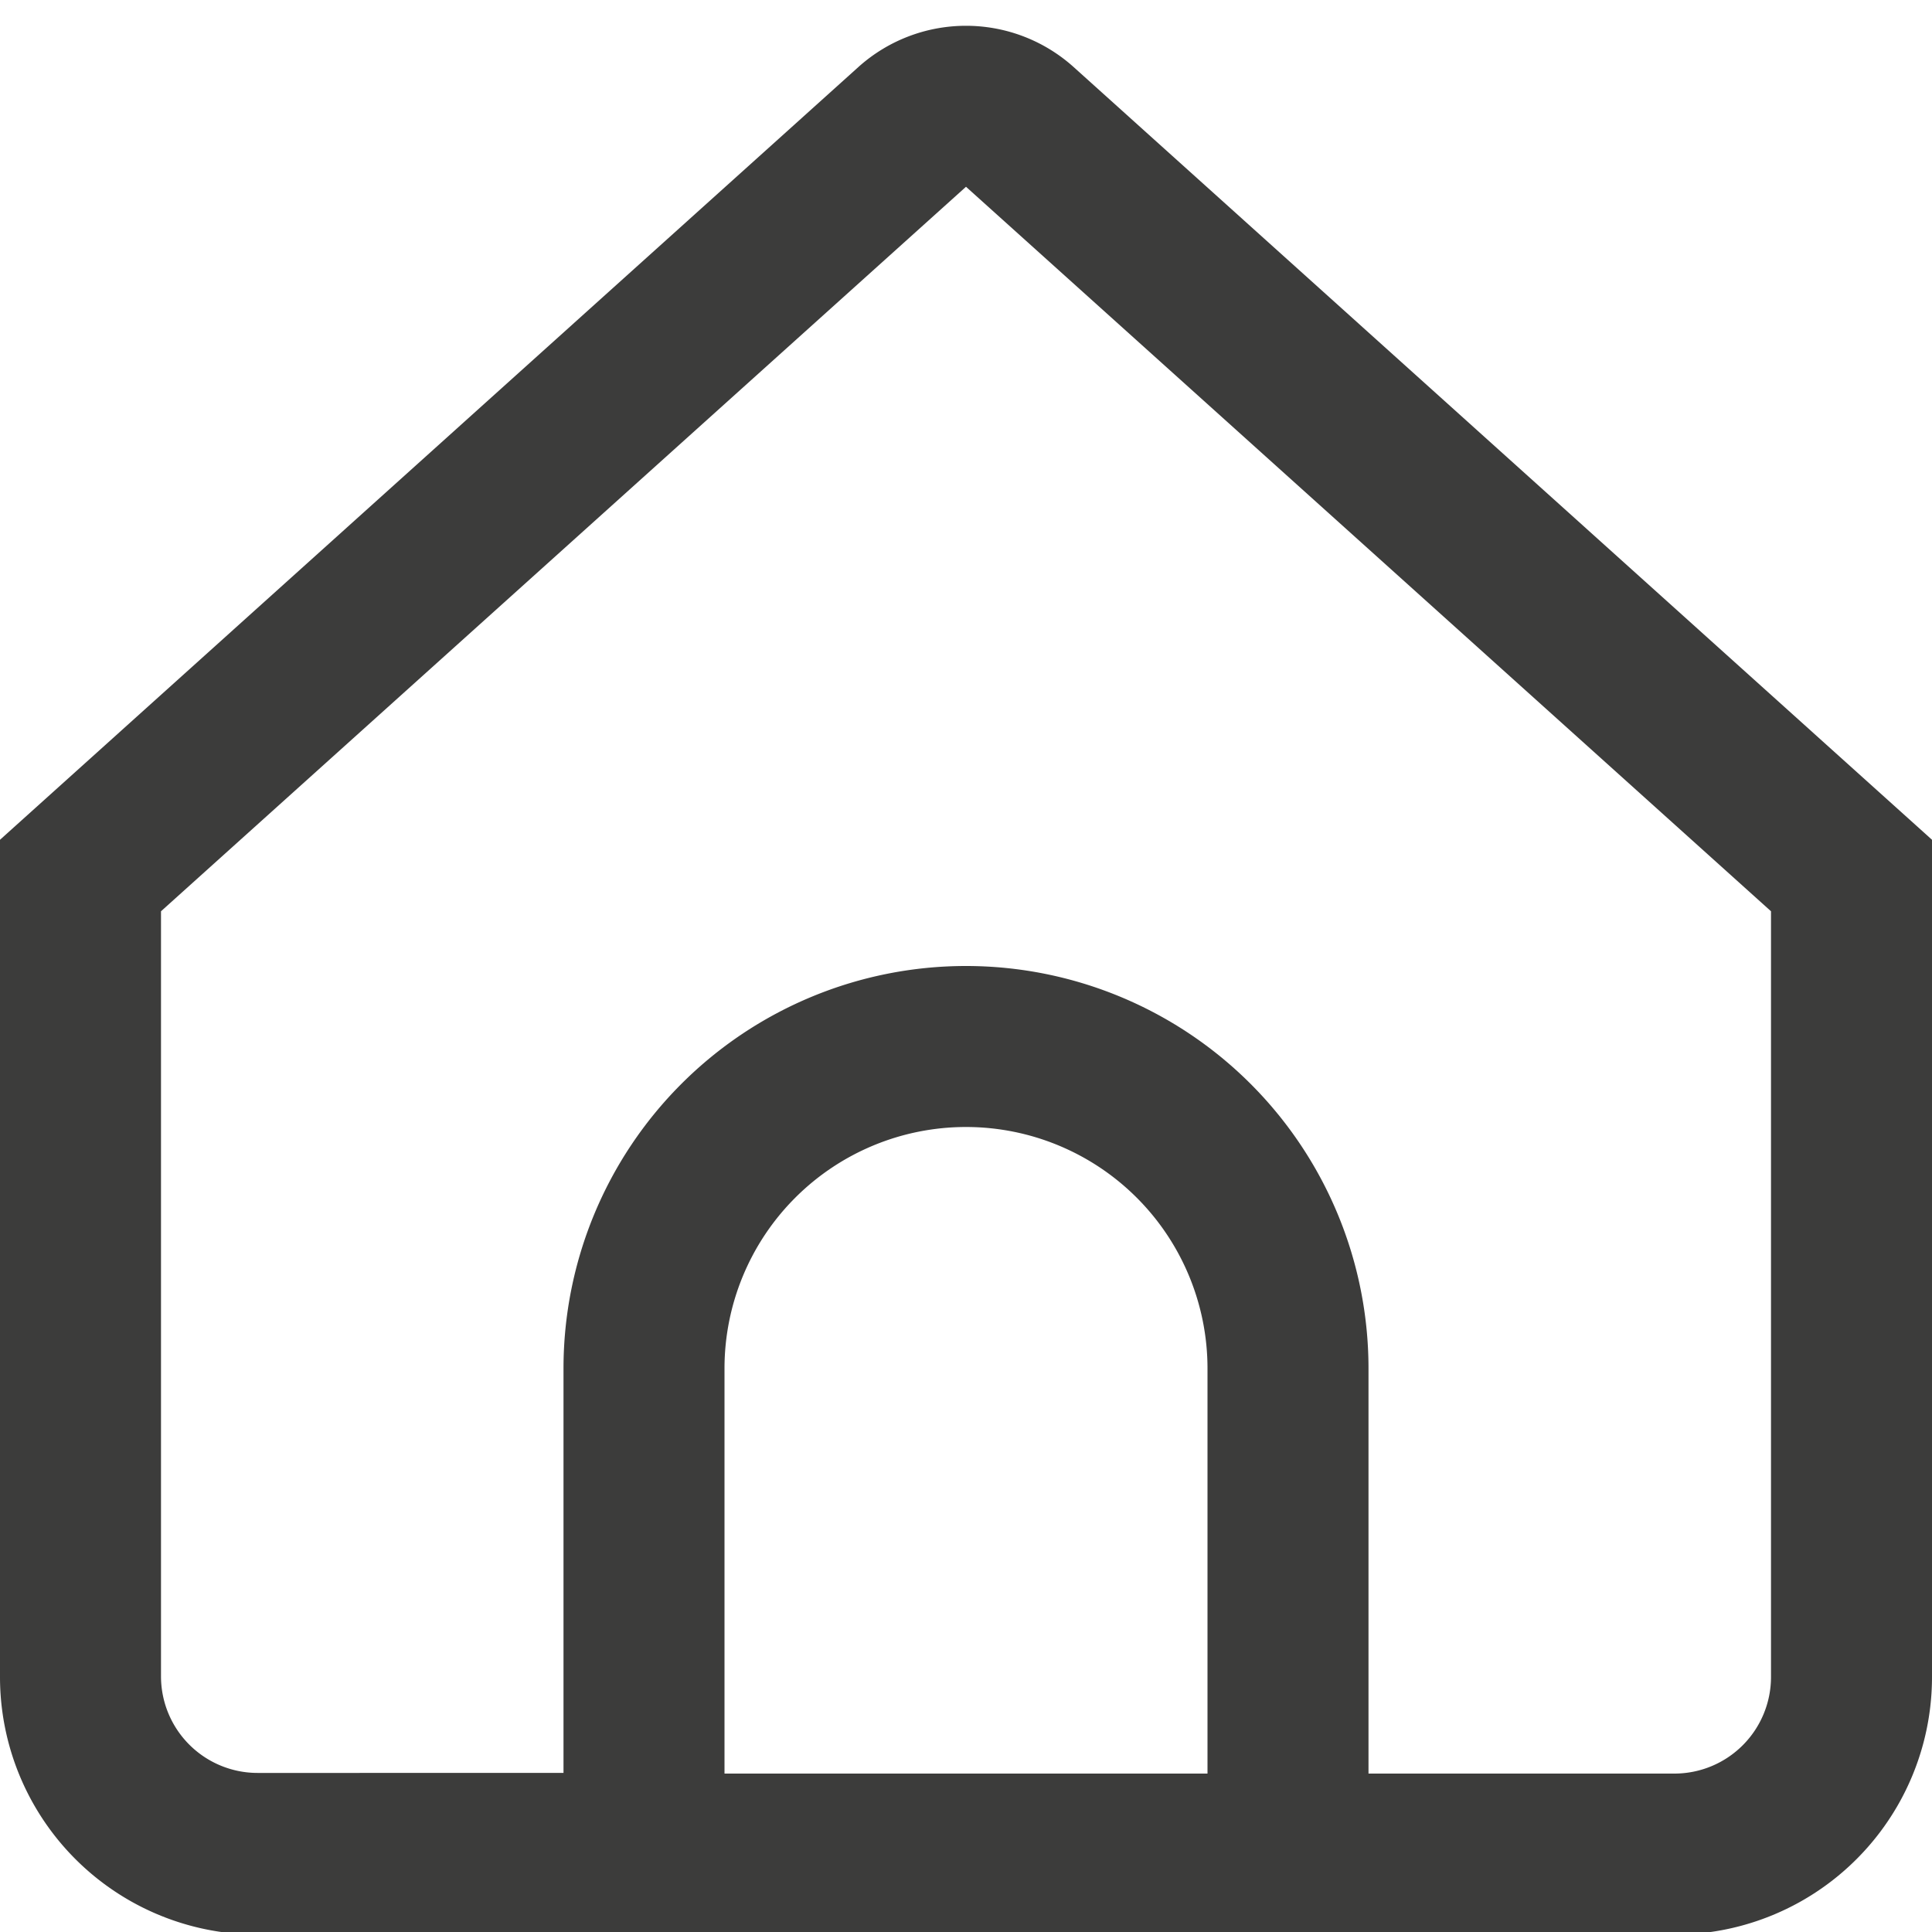
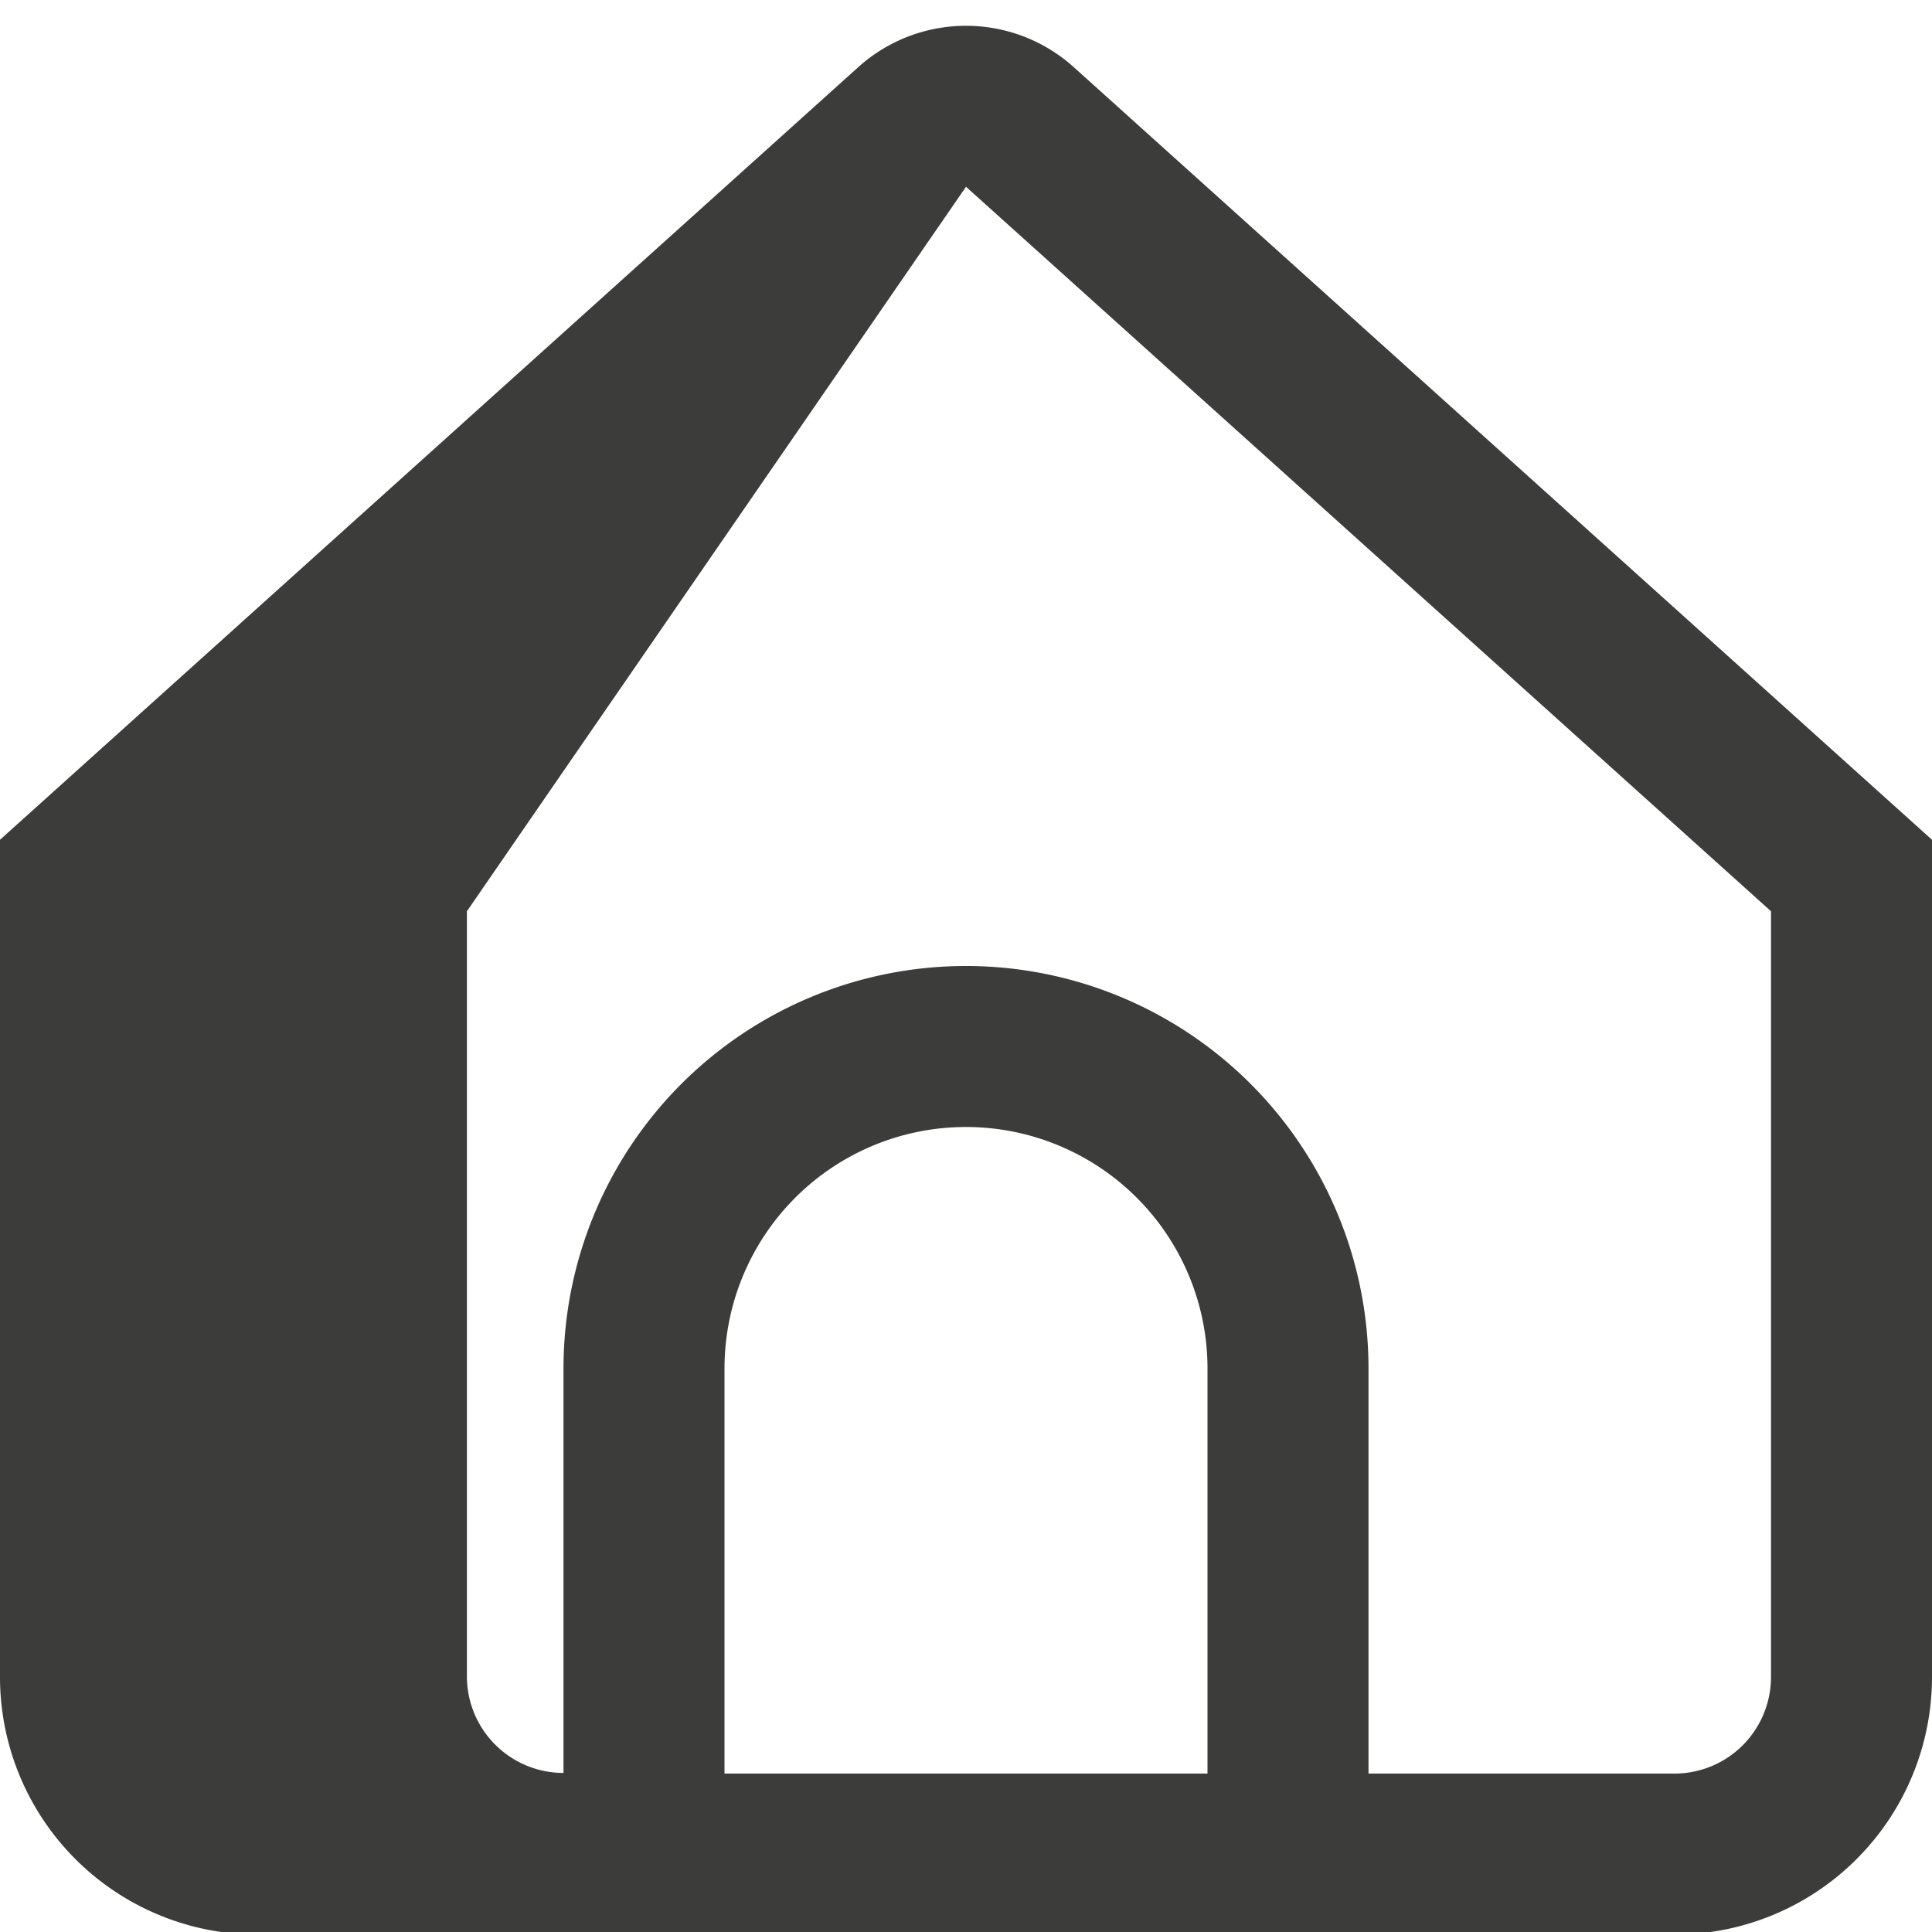
<svg xmlns="http://www.w3.org/2000/svg" fill="none" viewBox="0 0 30 30">
-   <path fill="#3C3C3B" d="M16.67 1.04a2.5 2.5 0 0 0-3.34 0L0 13.04v13a4 4 0 0 0 4 4h22a4 4 0 0 0 4-4v-13l-13.33-12Zm2.08 26.5h-7.5v-6.29a3.75 3.75 0 0 1 7.5 0v6.28Zm8.75-1.5a1.5 1.5 0 0 1-1.5 1.5h-4.75v-6.29a6.25 6.25 0 0 0-12.5 0v6.28H4a1.5 1.5 0 0 1-1.5-1.5V14.15L15 2.9l12.5 11.25v11.88Z" />
+   <path fill="#3C3C3B" d="M16.67 1.04a2.5 2.5 0 0 0-3.34 0L0 13.04v13a4 4 0 0 0 4 4h22a4 4 0 0 0 4-4v-13l-13.33-12Zm2.08 26.5h-7.5v-6.29a3.75 3.75 0 0 1 7.5 0v6.28Zm8.75-1.5a1.5 1.5 0 0 1-1.5 1.5h-4.75v-6.29a6.25 6.25 0 0 0-12.5 0v6.28a1.5 1.5 0 0 1-1.5-1.5V14.15L15 2.9l12.5 11.25v11.88Z" />
</svg>